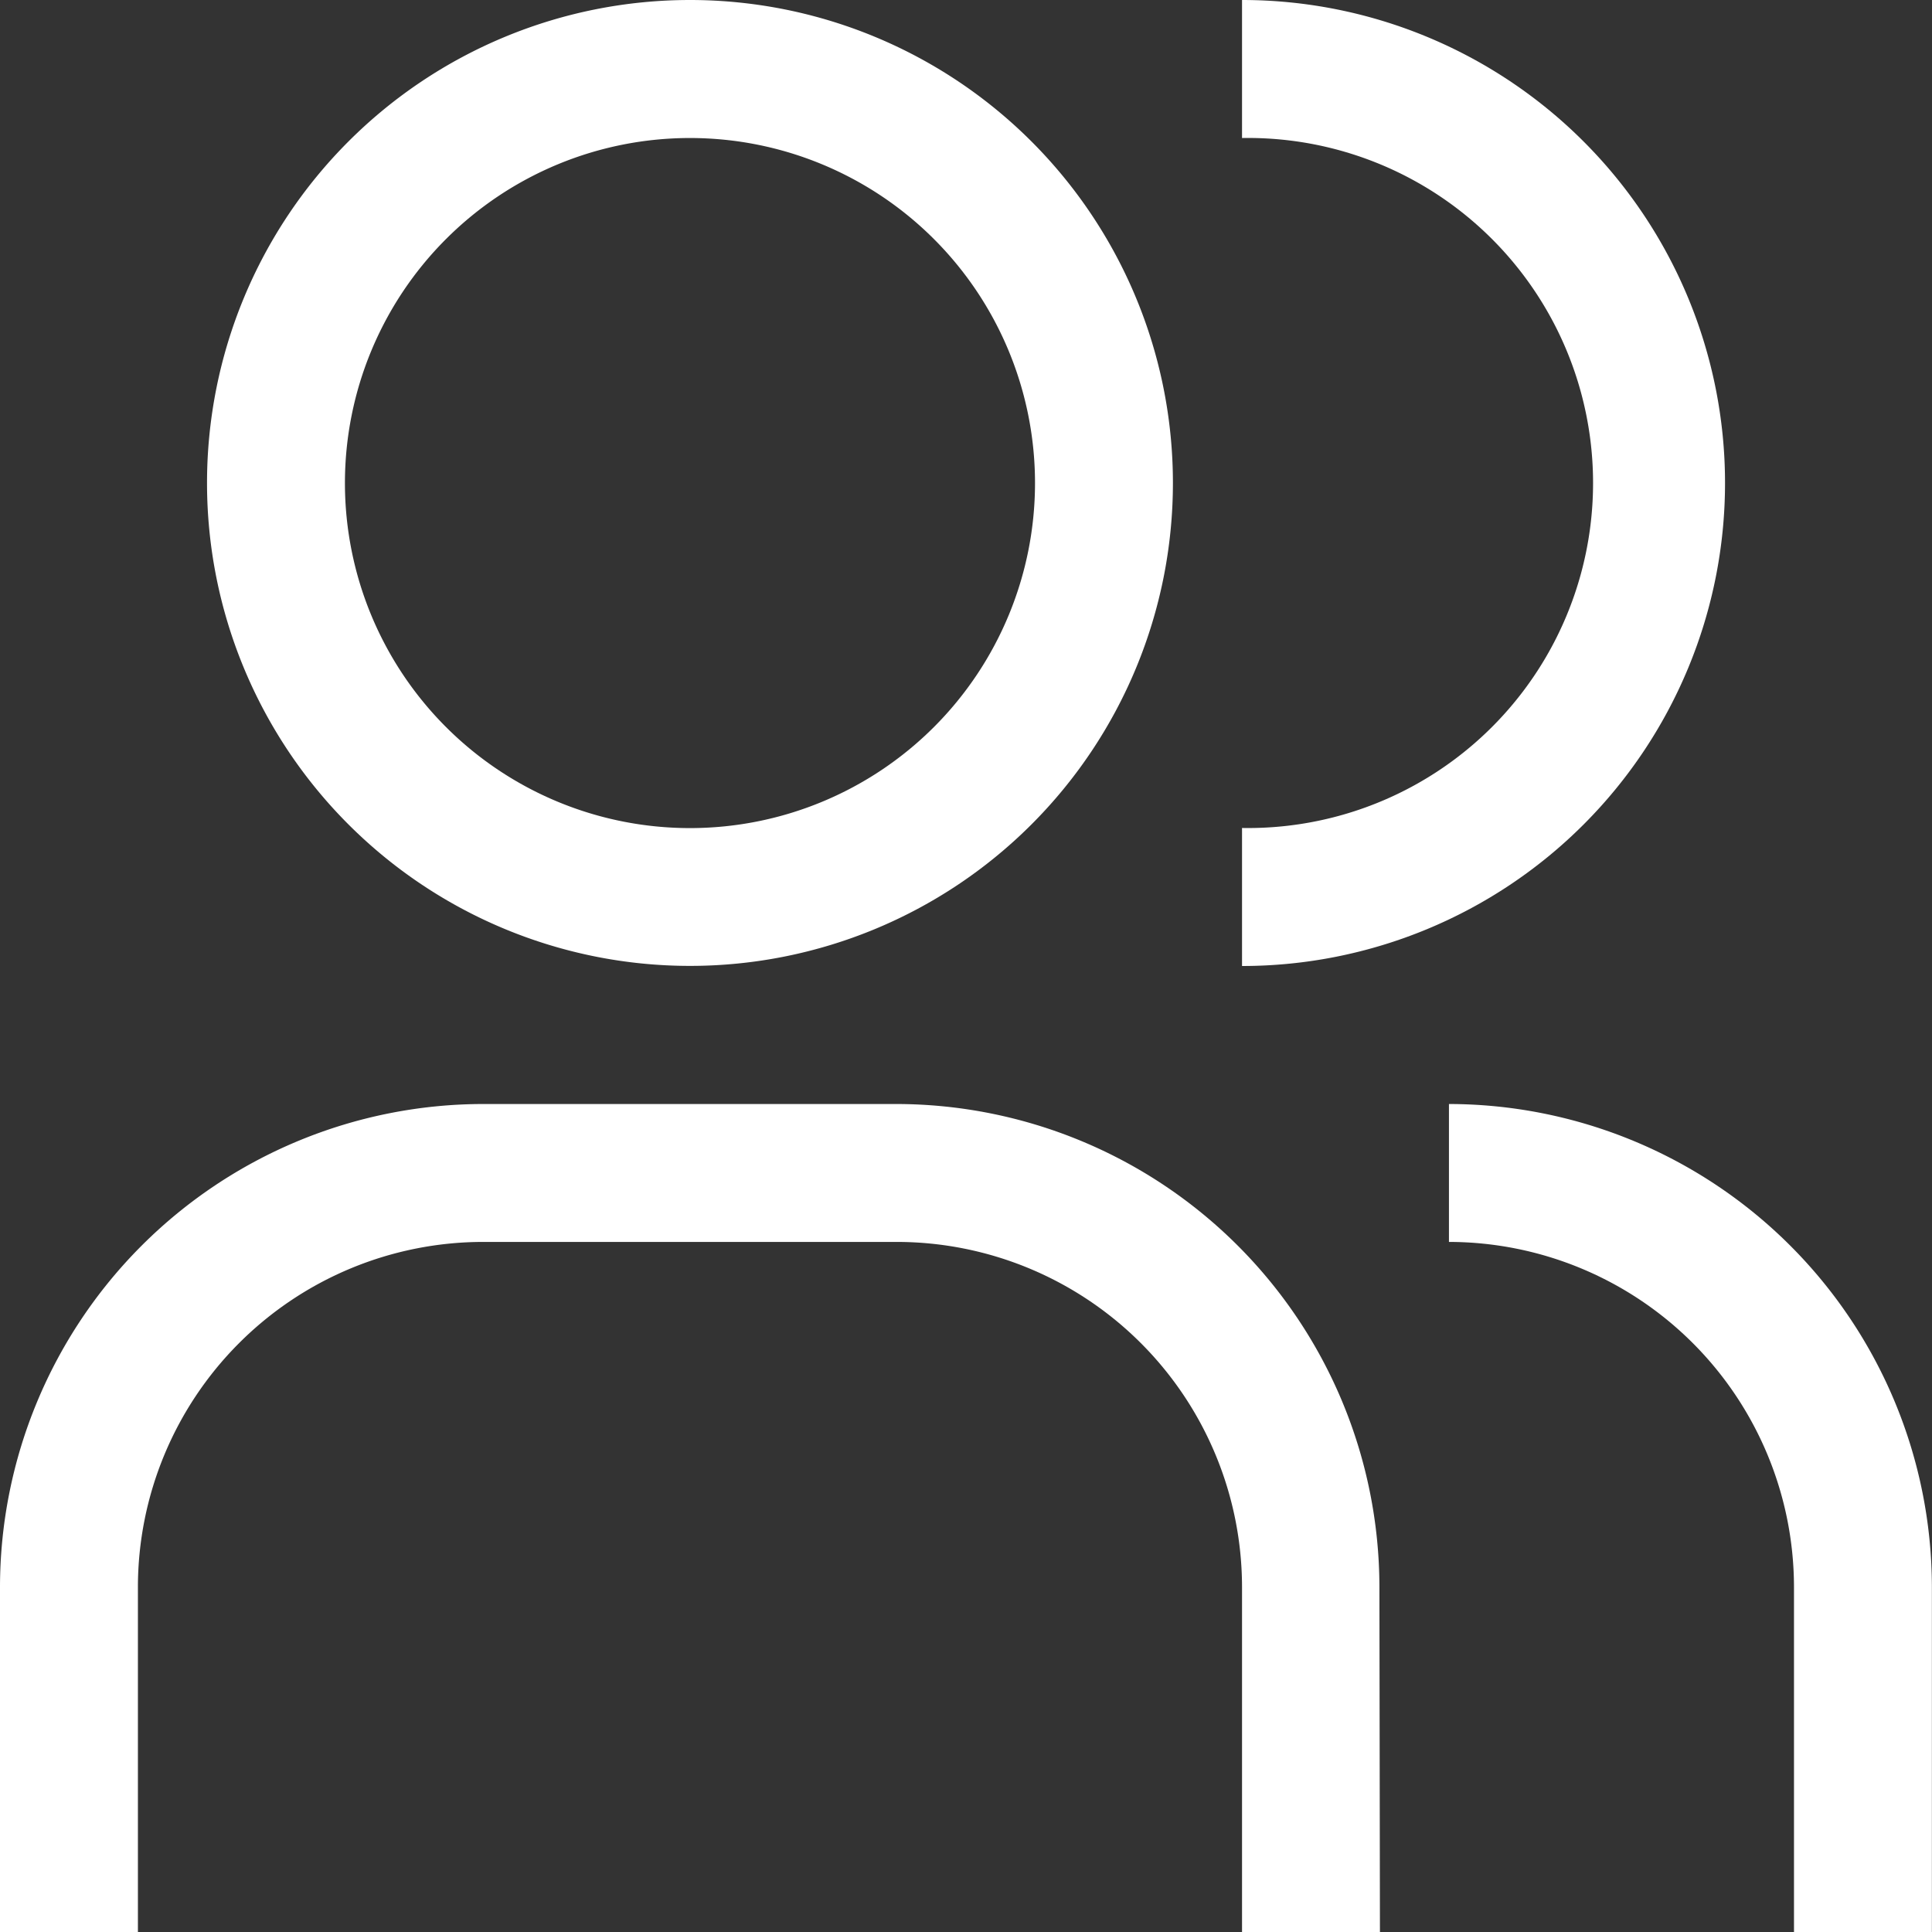
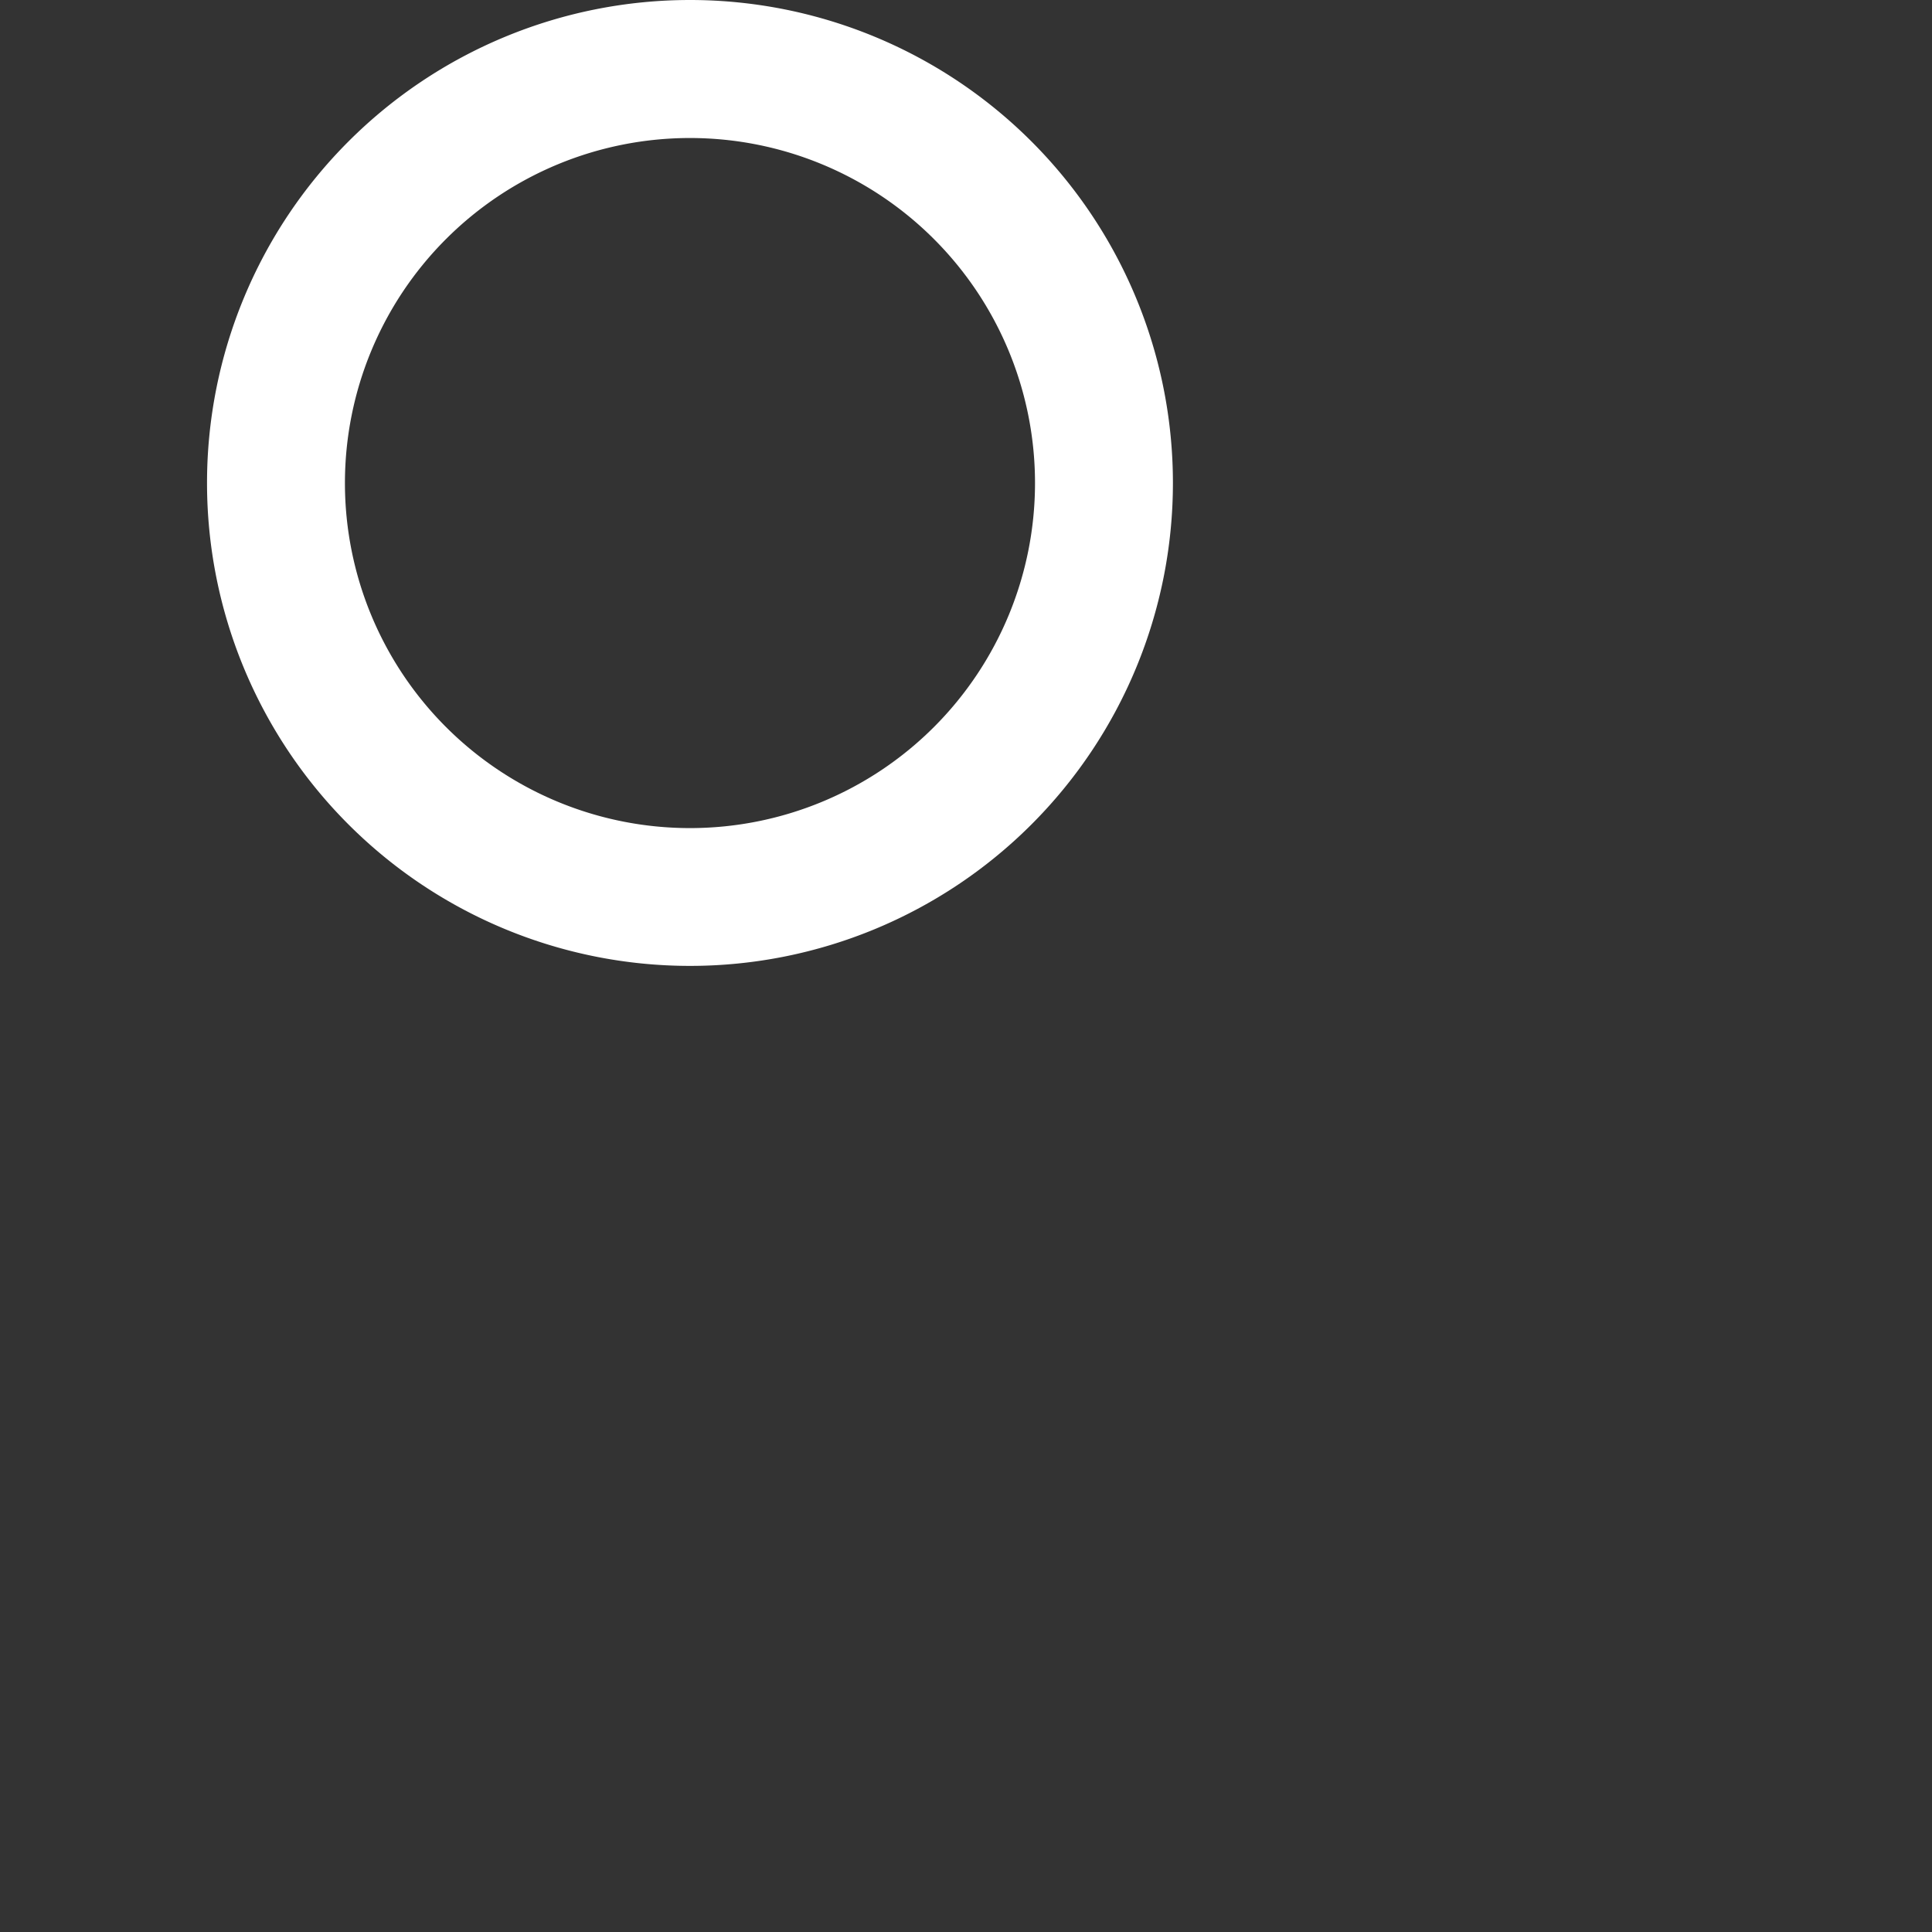
<svg xmlns="http://www.w3.org/2000/svg" width="18.534" height="18.534" viewBox="0 0 18.534 18.534">
  <rect x="0" y="0" width="18.534" height="18.534" fill="#333333" stroke="none" />
  <g id="user-multiple" transform="translate(-12 -12)">
-     <path id="Path_1" data-name="Path 1" d="M142.633,115.943H141.31v-3.31a3.314,3.314,0,0,0-3.31-3.31V108a4.639,4.639,0,0,1,4.633,4.633Z" transform="translate(-112.1 -85.409)" fill="#fff" />
-     <path id="Path_2" data-name="Path 2" d="M25.238,115.943H23.915v-3.31a3.314,3.314,0,0,0-3.31-3.31H16.633a3.314,3.314,0,0,0-3.31,3.31v3.31H12v-3.31A4.639,4.639,0,0,1,16.633,108H20.6a4.639,4.639,0,0,1,4.633,4.633Z" transform="translate(0 -85.409)" fill="#fff" />
-     <path id="Path_3" data-name="Path 3" d="M120,12v1.324a3.31,3.31,0,1,1,0,6.619v1.324A4.633,4.633,0,1,0,120,12Z" transform="translate(-96.085 0)" fill="#fff" />
    <path id="Path_4" data-name="Path 4" d="M34.633,13.324a3.31,3.31,0,1,1-3.31,3.31,3.31,3.31,0,0,1,3.31-3.31m0-1.324a4.633,4.633,0,1,0,4.633,4.633A4.633,4.633,0,0,0,34.633,12Z" transform="translate(-16.014)" fill="#fff" />
  </g>
</svg>